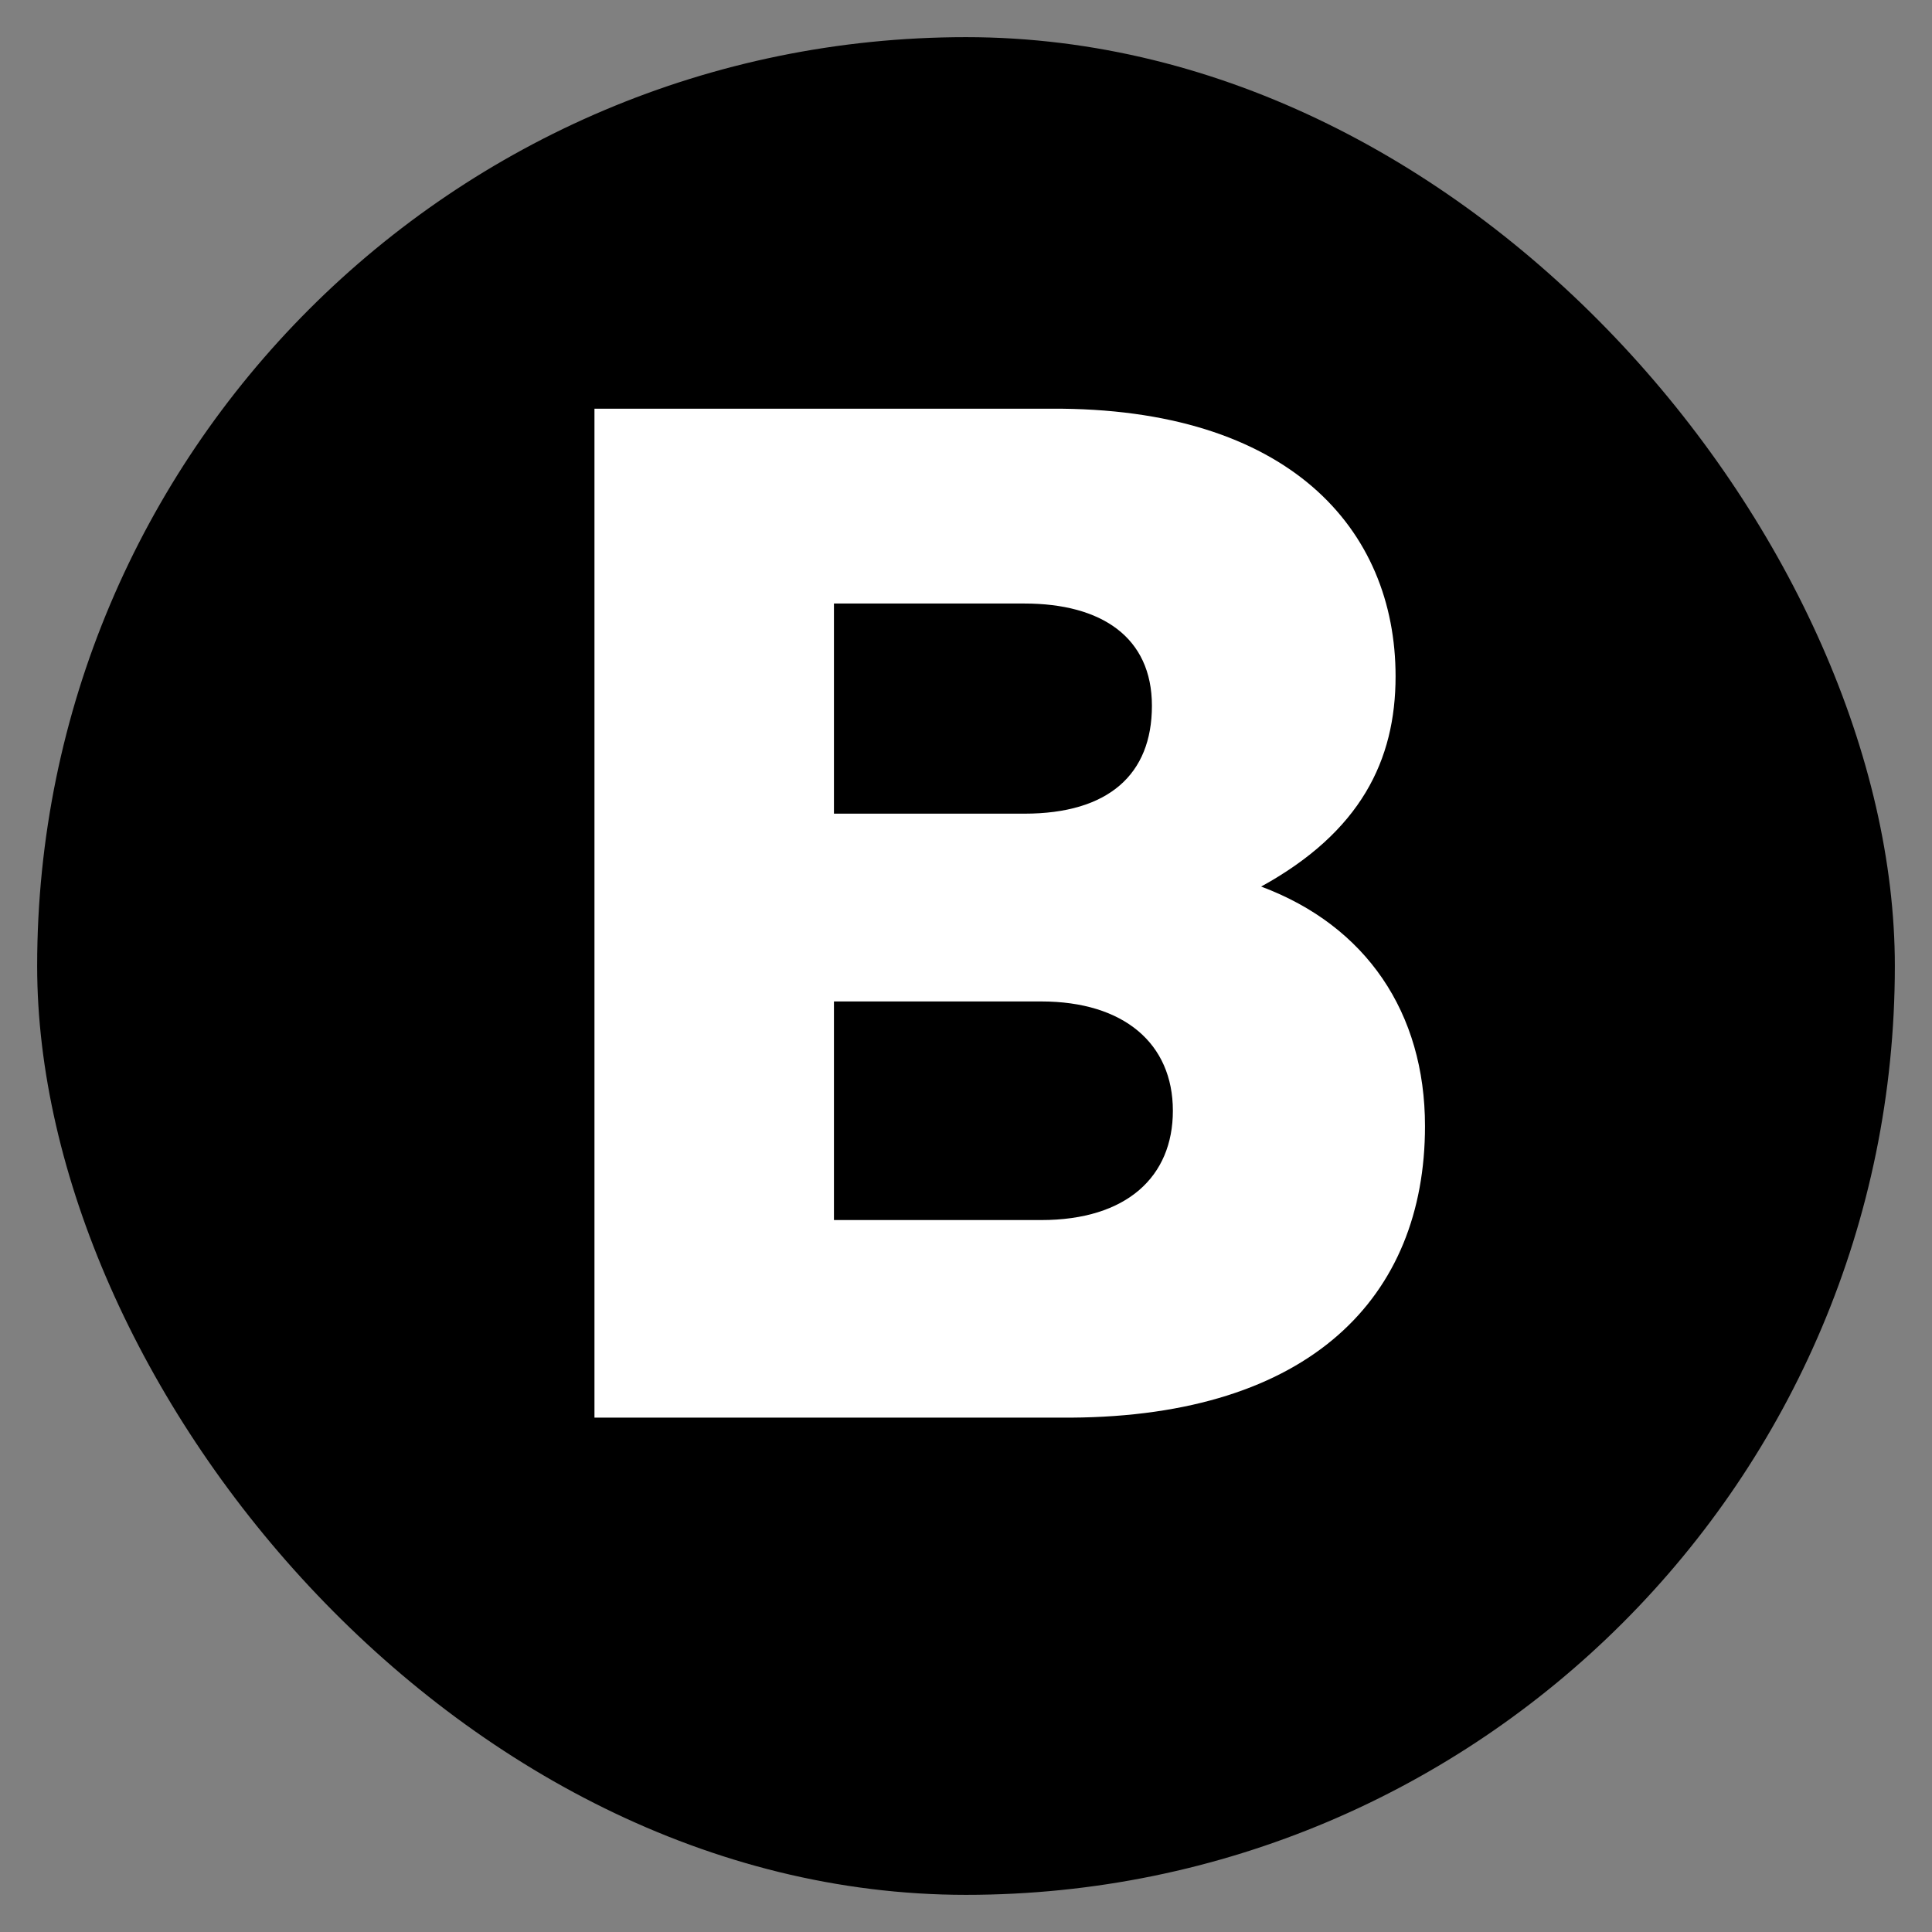
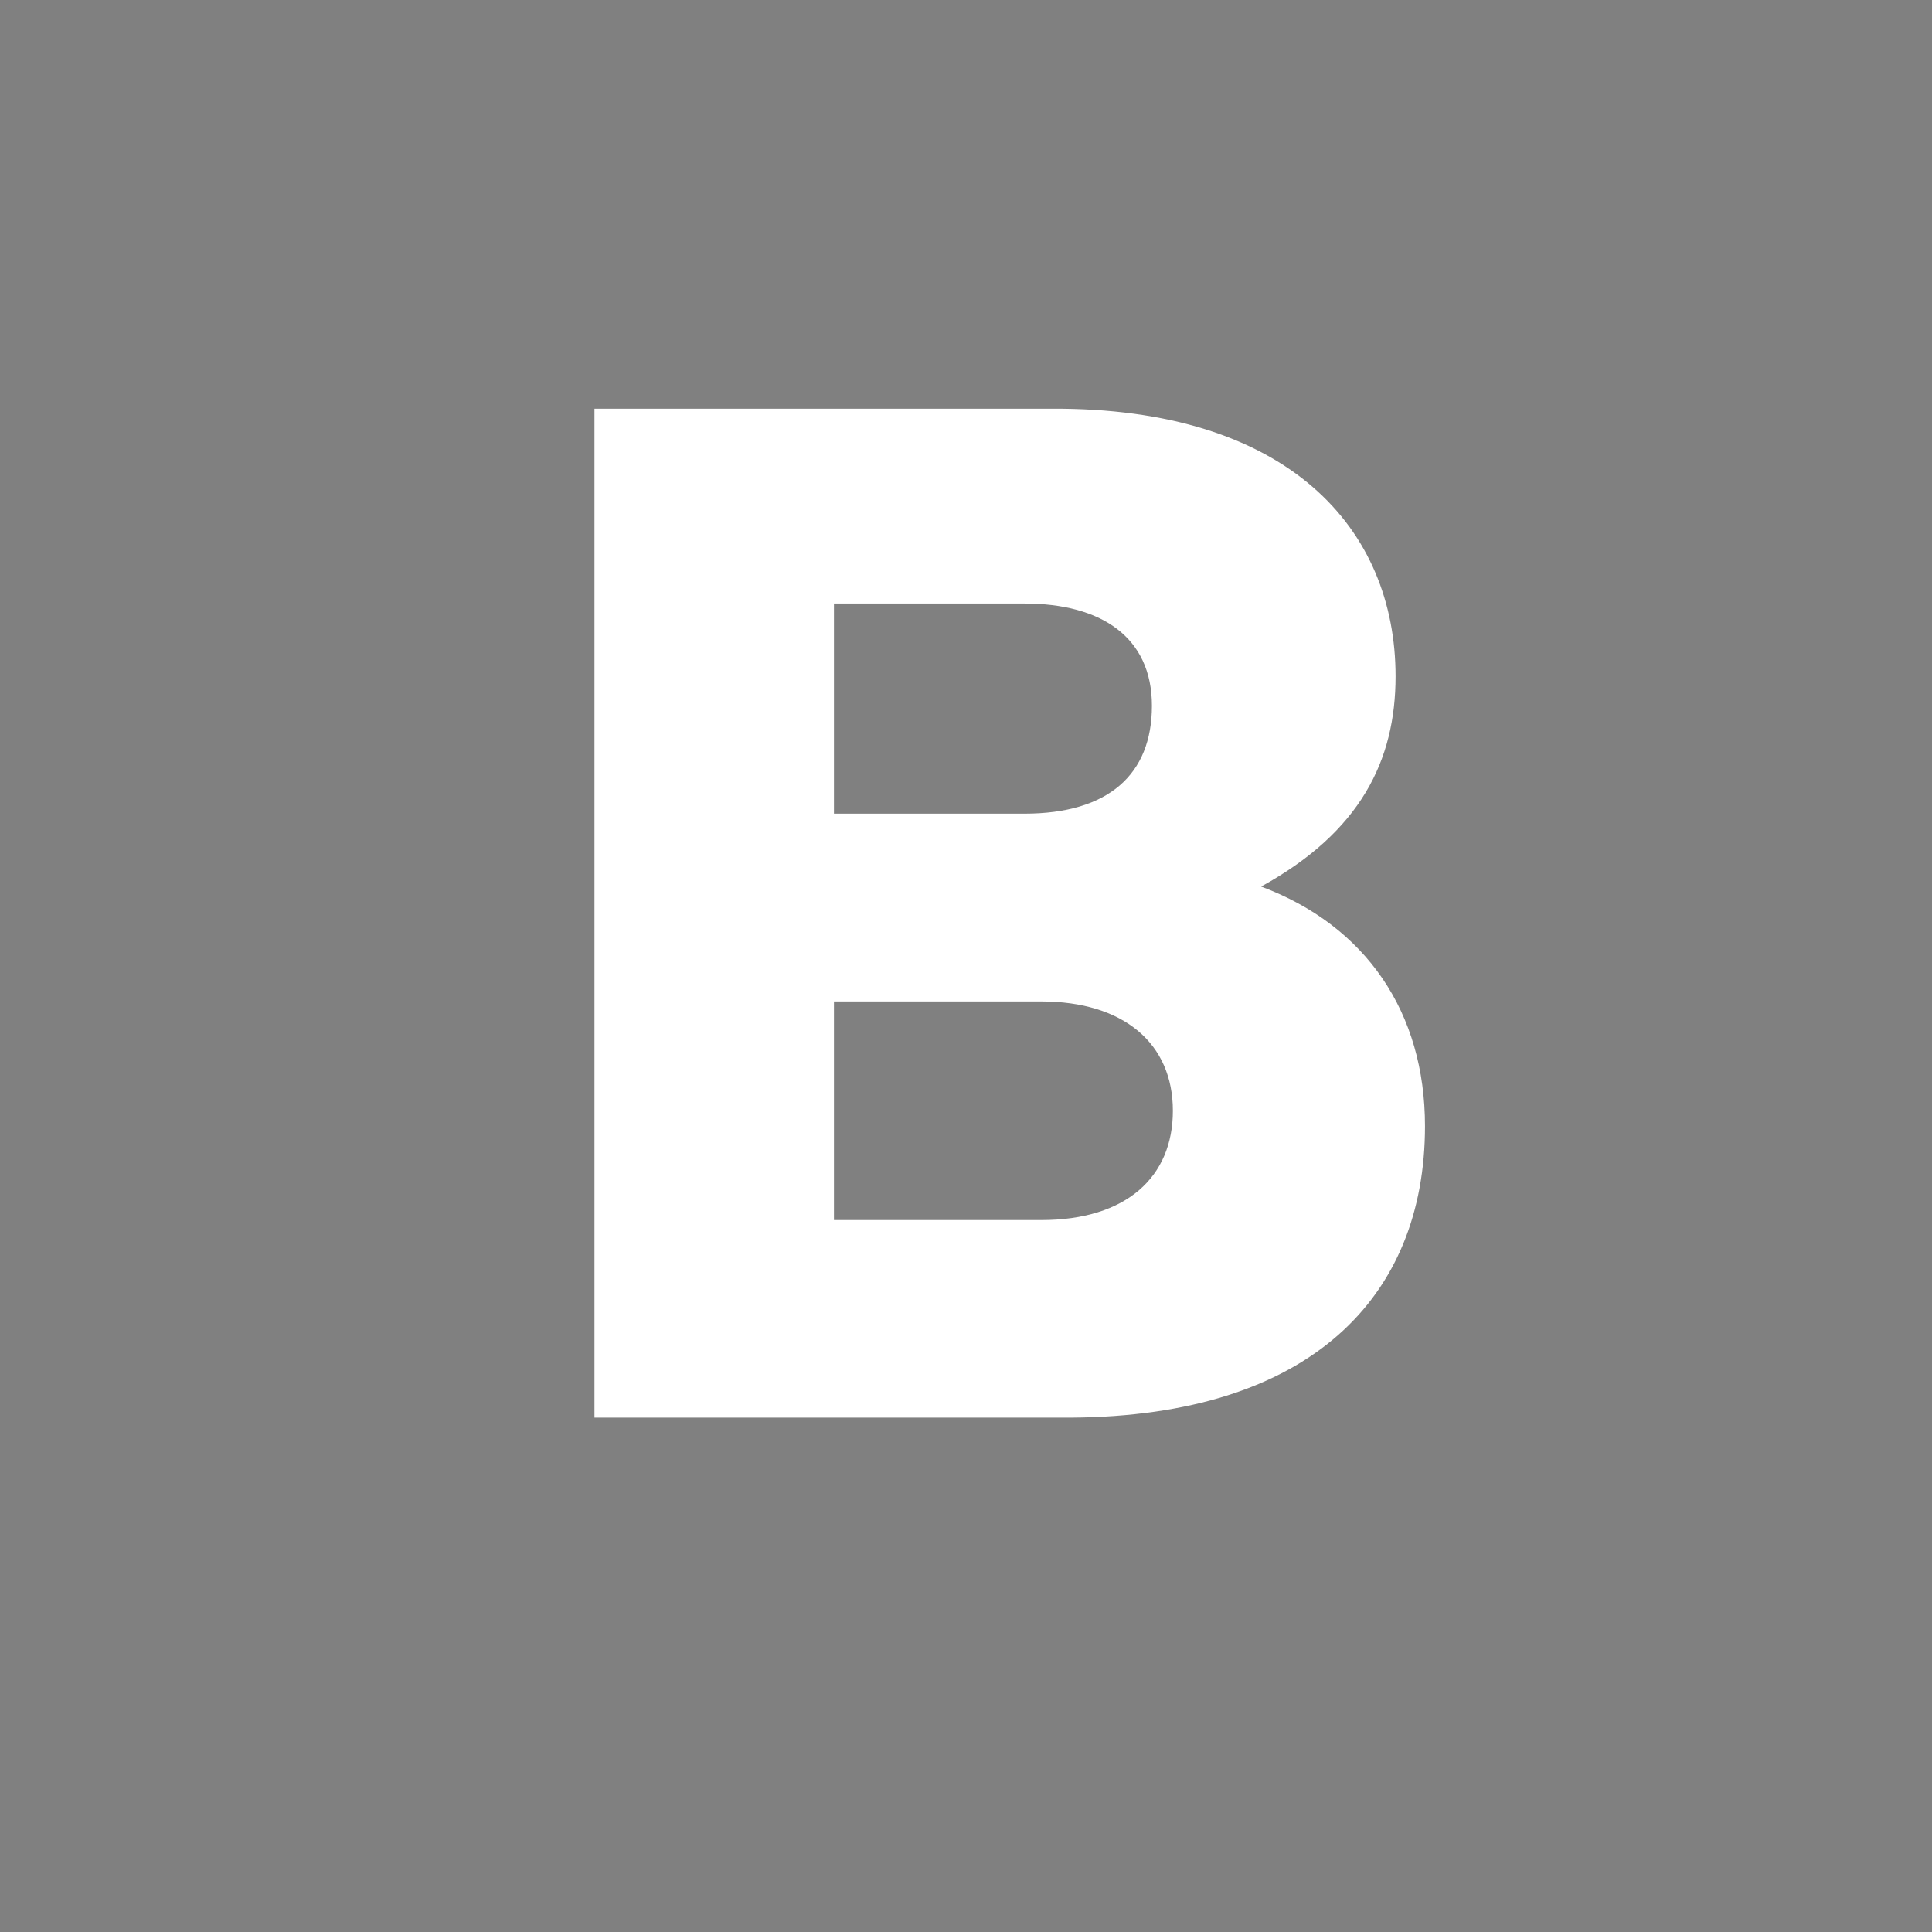
<svg xmlns="http://www.w3.org/2000/svg" width="26" height="26" viewBox="0 0 26 26" fill="none">
  <rect x="0" y="0" width="26" height="26" fill="#808080" stroke="none" />
-   <rect x="0.5" y="0.5" width="25" height="25" rx="12.5" fill="black" />
  <path fill-rule="evenodd" clip-rule="evenodd" d="M14.409 19.078H8V5.5H14.144C17.348 5.482 18.781 7.123 18.781 9.102C18.781 10.233 18.31 11.195 16.972 11.931C18.386 12.459 19.177 13.628 19.177 15.155C19.177 17.456 17.632 19.059 14.409 19.078ZM13.786 8.122H11.223V10.95H13.786C14.917 10.95 15.502 10.422 15.502 9.498C15.502 8.575 14.823 8.122 13.786 8.122ZM14.012 13.477H11.223V16.419H14.012C15.163 16.419 15.784 15.835 15.784 14.948C15.784 14.043 15.124 13.477 14.012 13.477Z" fill="white" />
</svg>